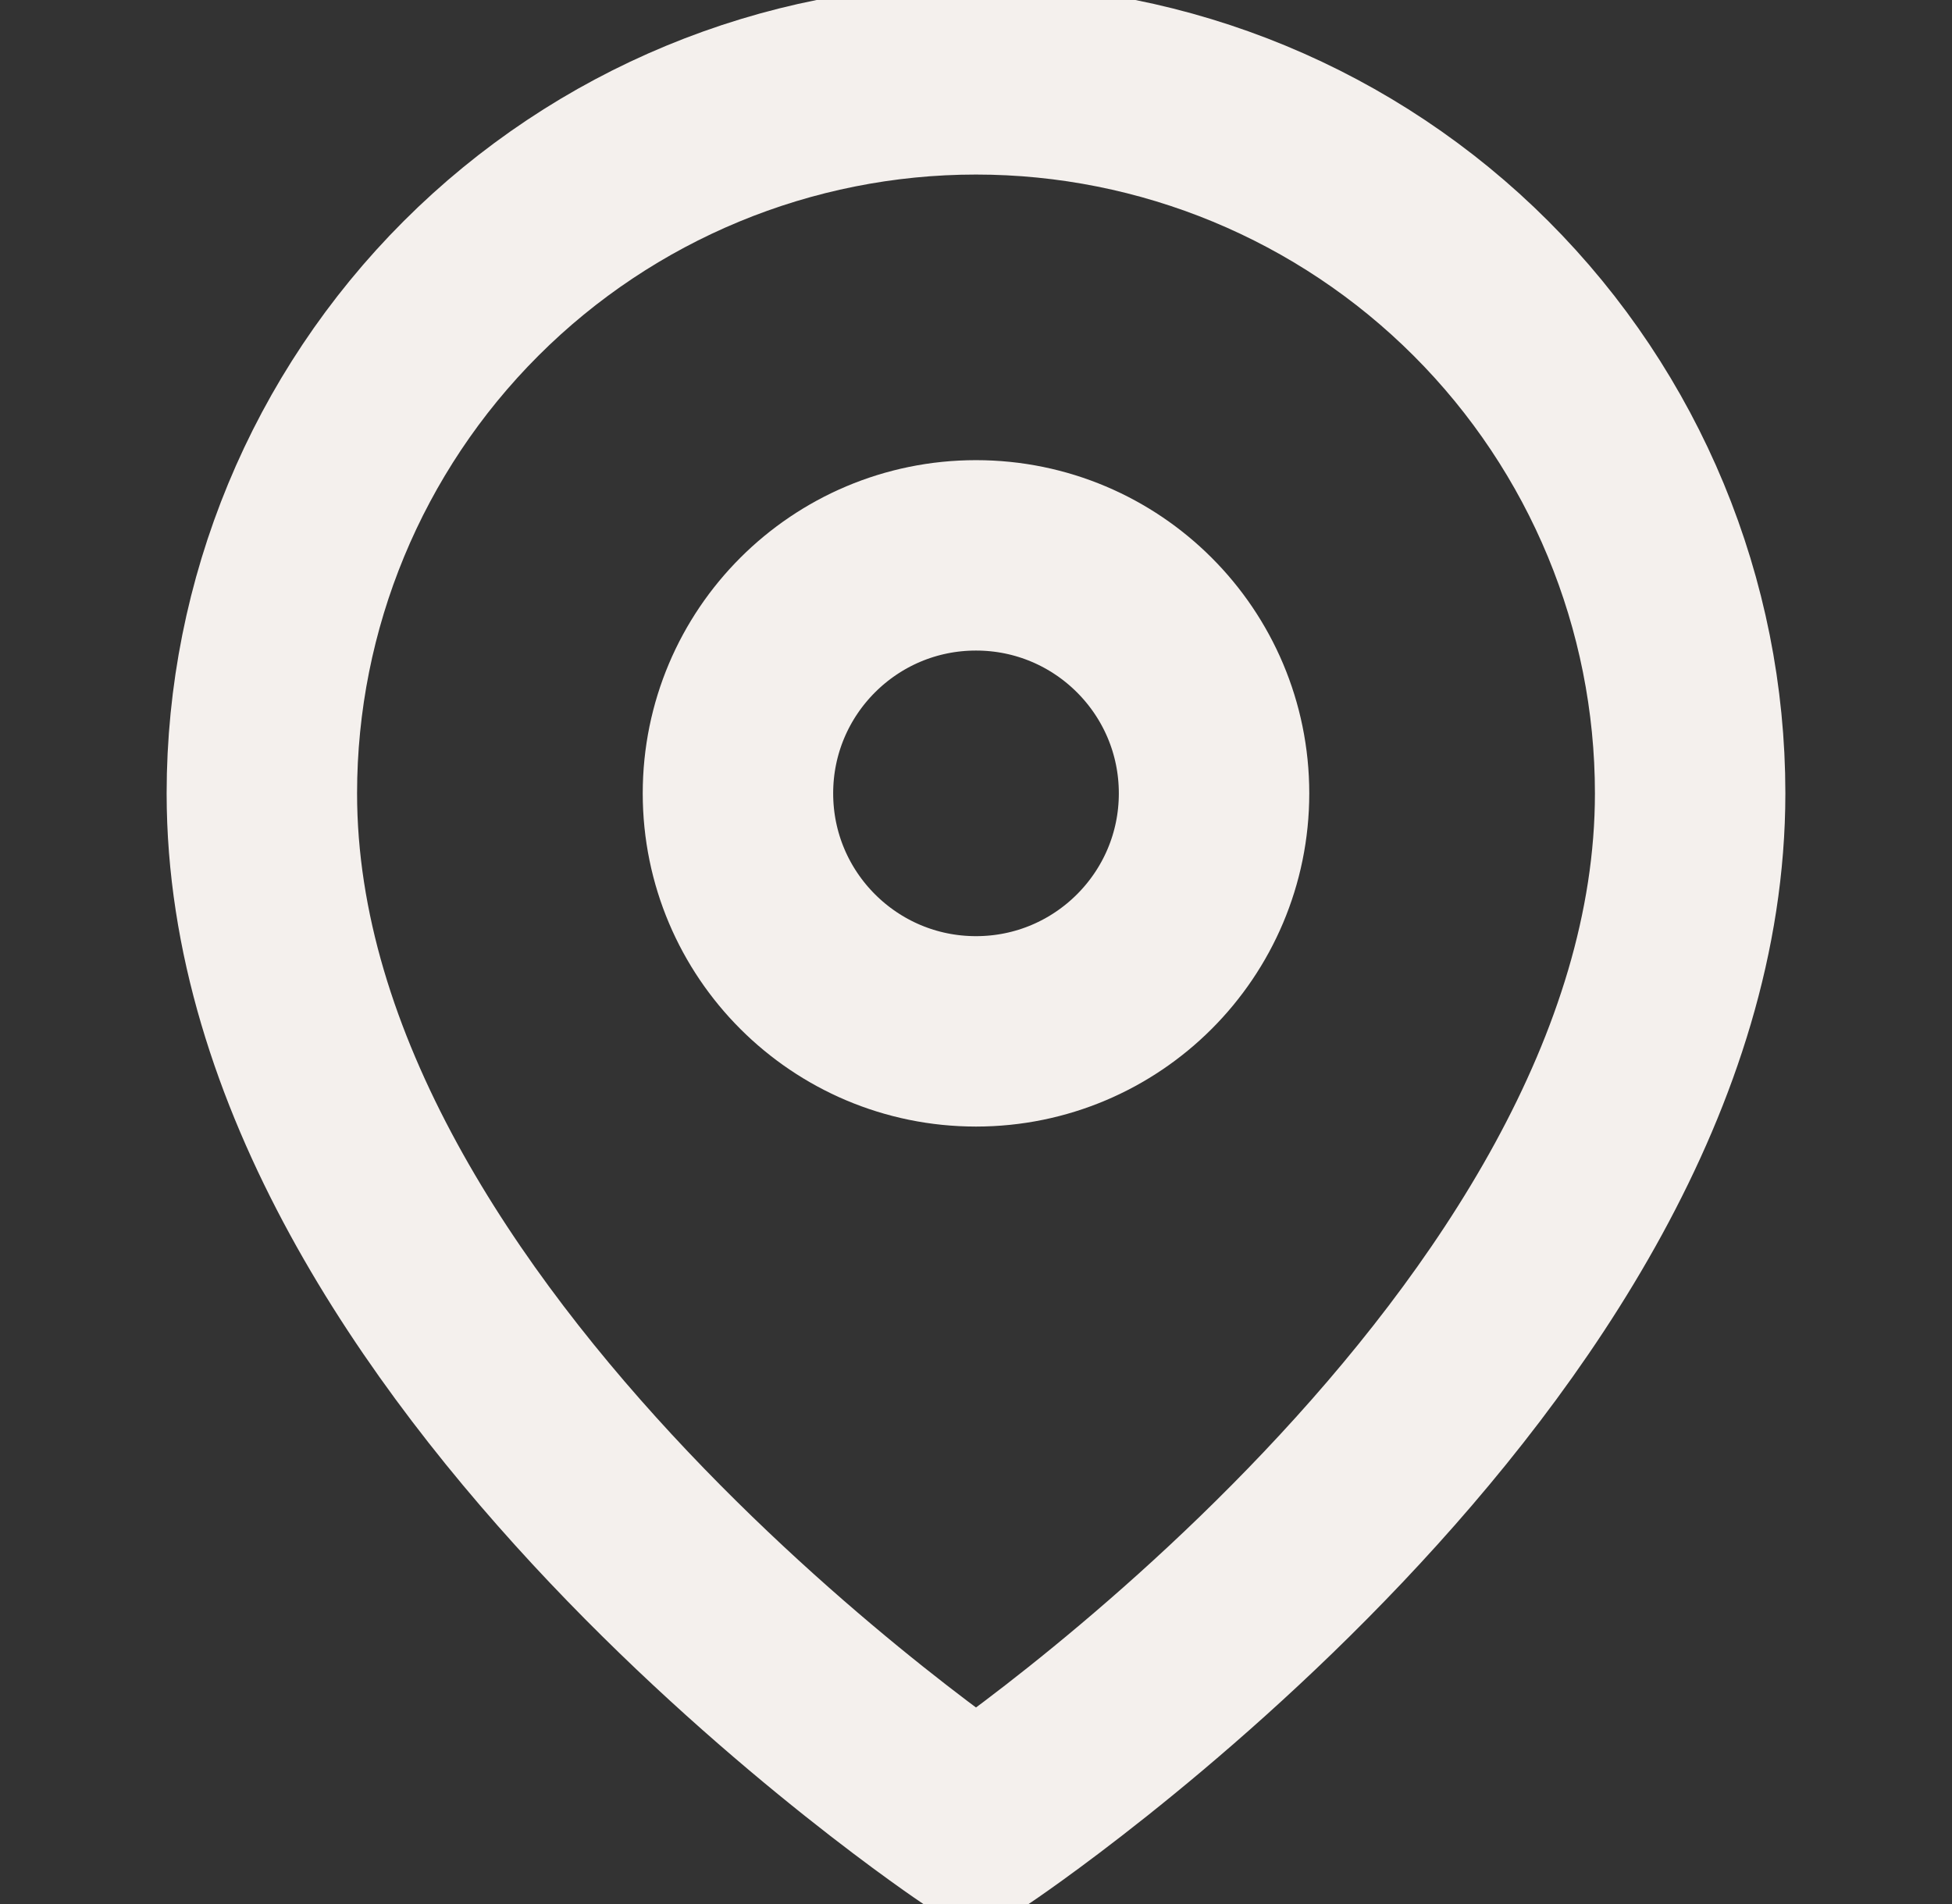
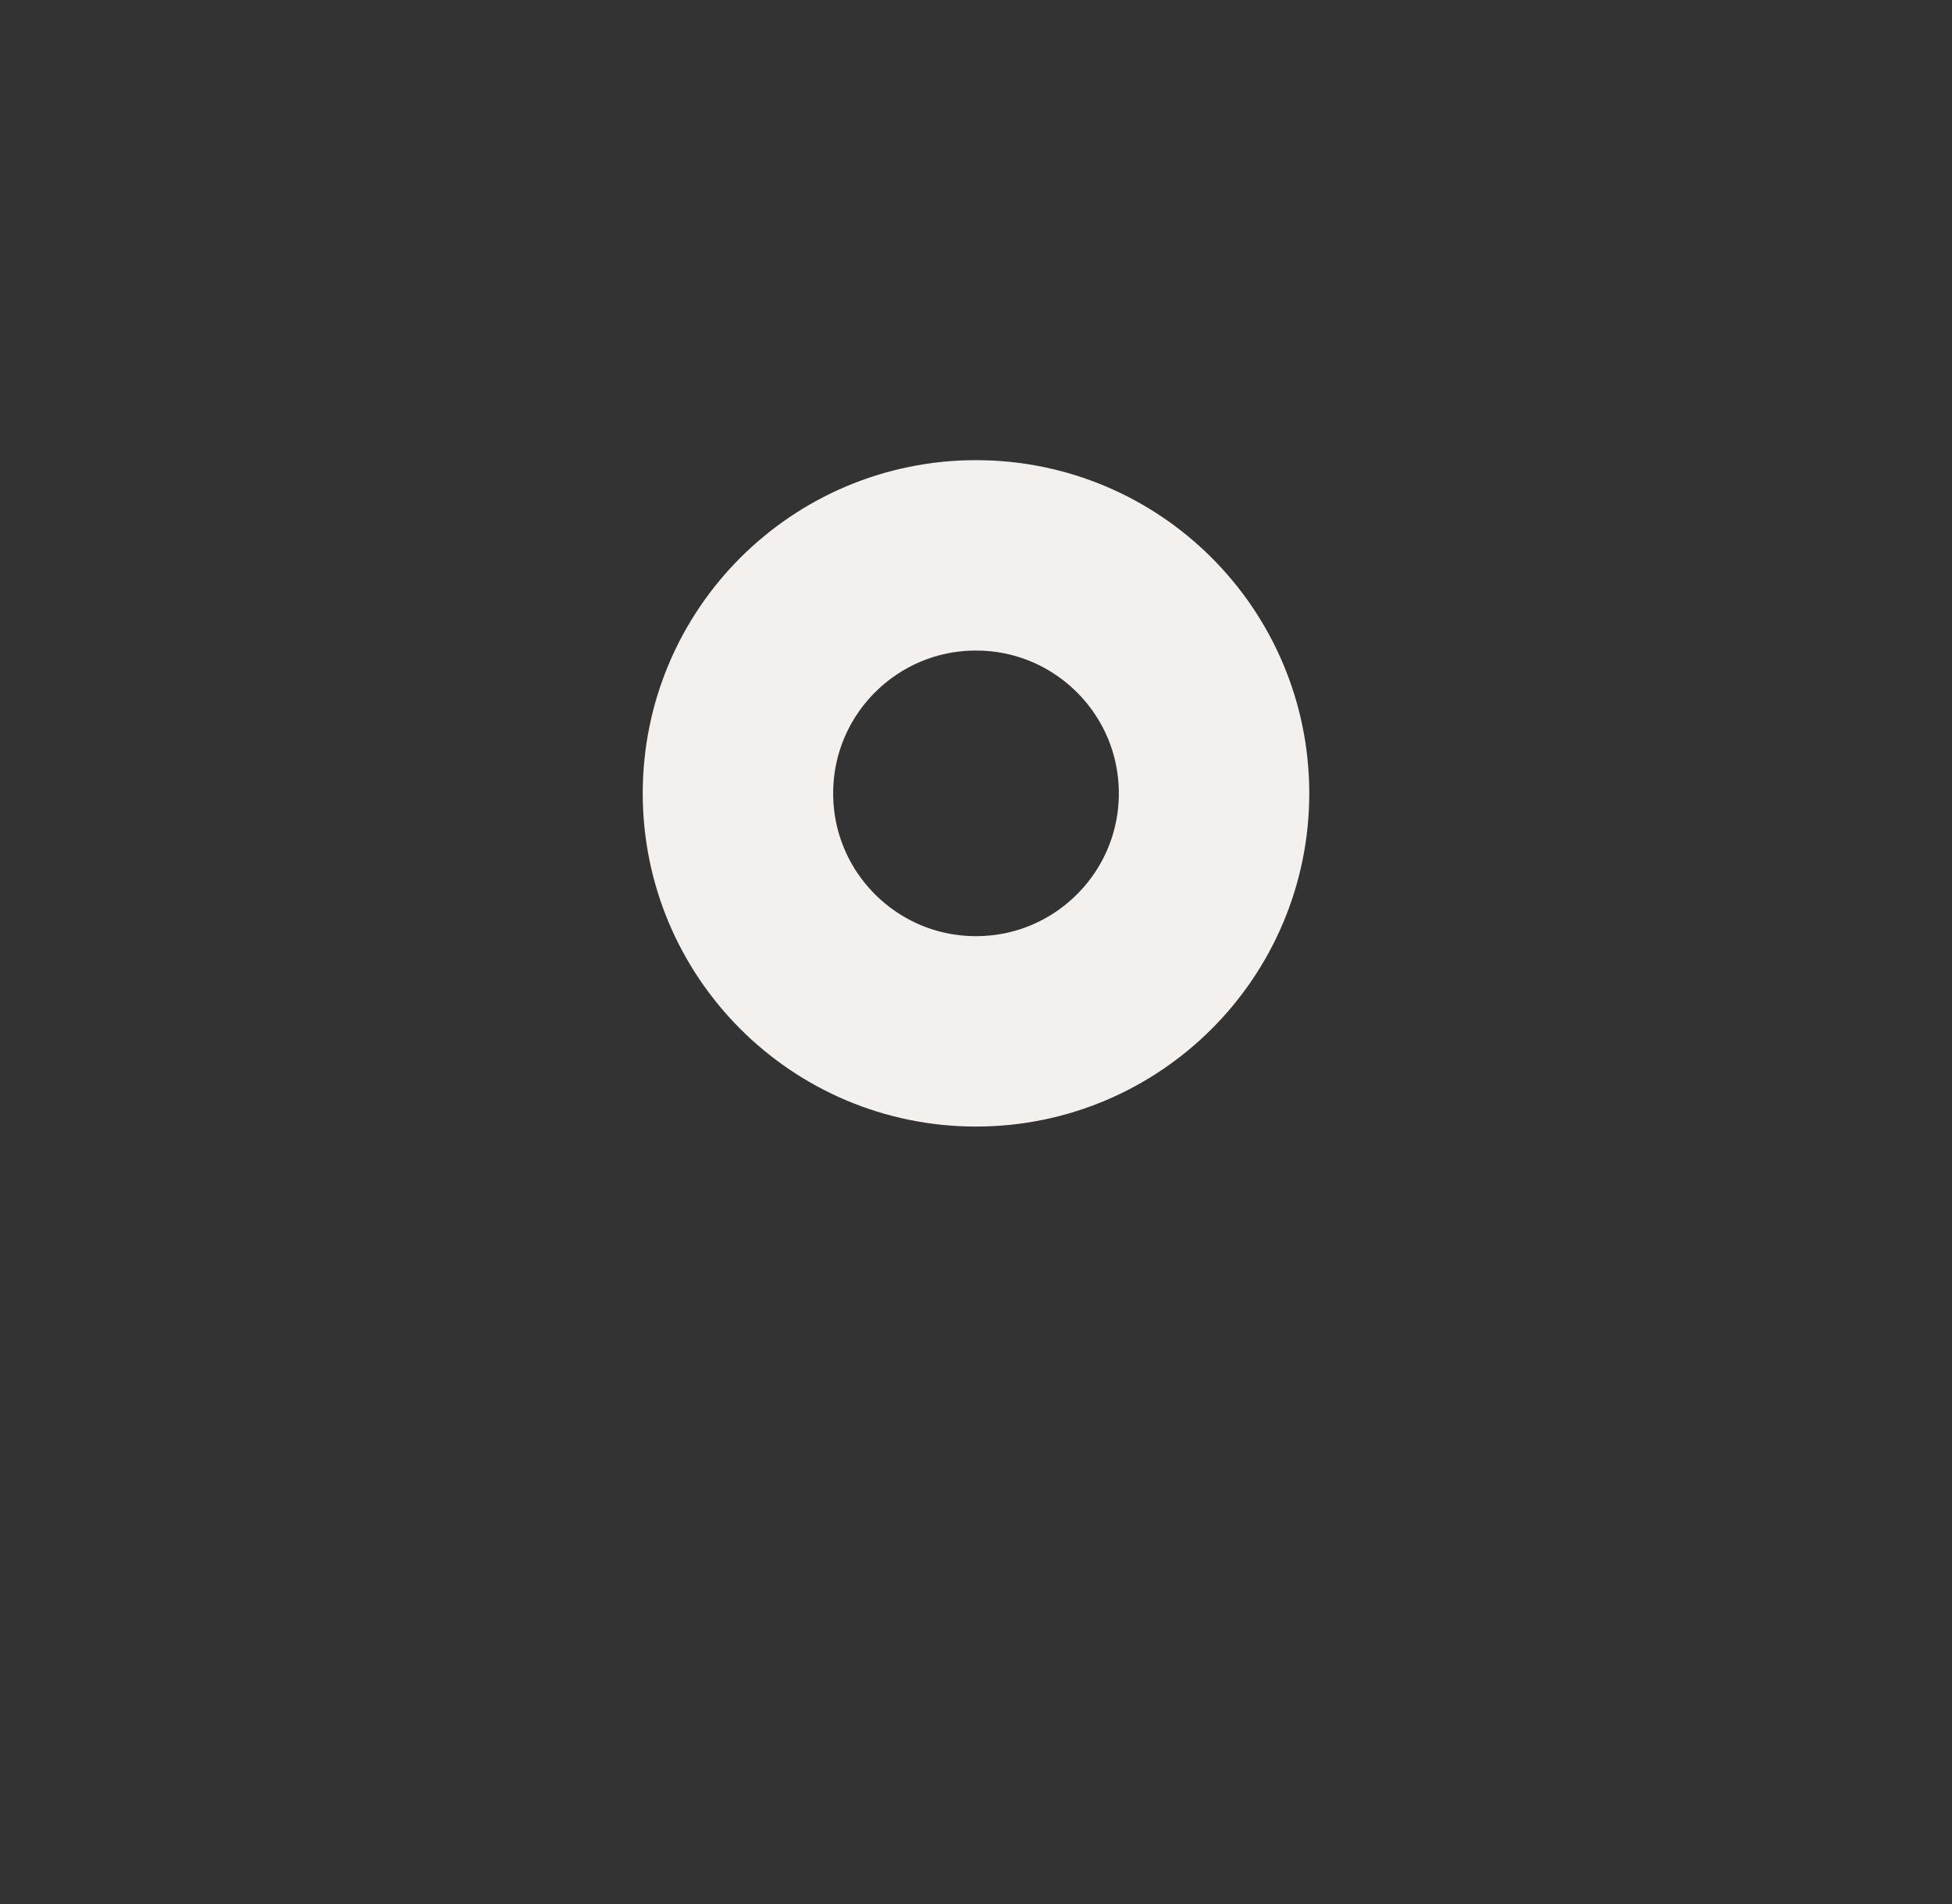
<svg xmlns="http://www.w3.org/2000/svg" width="41" height="40" viewBox="0 0 41 40" fill="none">
  <rect x="0" y="0" width="41" height="40" fill="#333333" stroke="none" />
  <g clip-path="url(#clip0_283_481)">
-     <path d="M35.5 16.667C35.5 28.333 20.5 38.333 20.5 38.333C20.5 38.333 5.5 28.333 5.5 16.667C5.5 12.688 7.08 8.873 9.893 6.06C12.706 3.247 16.522 1.667 20.5 1.667C24.478 1.667 28.294 3.247 31.107 6.06C33.92 8.873 35.5 12.688 35.5 16.667Z" stroke="#F4F0ED" stroke-width="4" stroke-linecap="round" stroke-linejoin="round" />
    <path d="M20.5 21.667C23.261 21.667 25.5 19.428 25.5 16.667C25.5 13.905 23.261 11.667 20.5 11.667C17.739 11.667 15.5 13.905 15.5 16.667C15.5 19.428 17.739 21.667 20.5 21.667Z" stroke="#F4F0ED" stroke-width="4" stroke-linecap="round" stroke-linejoin="round" />
  </g>
  <defs>
    <clipPath id="clip0_283_481">
      <rect width="40" height="40" fill="white" transform="translate(0.5)" />
    </clipPath>
  </defs>
</svg>